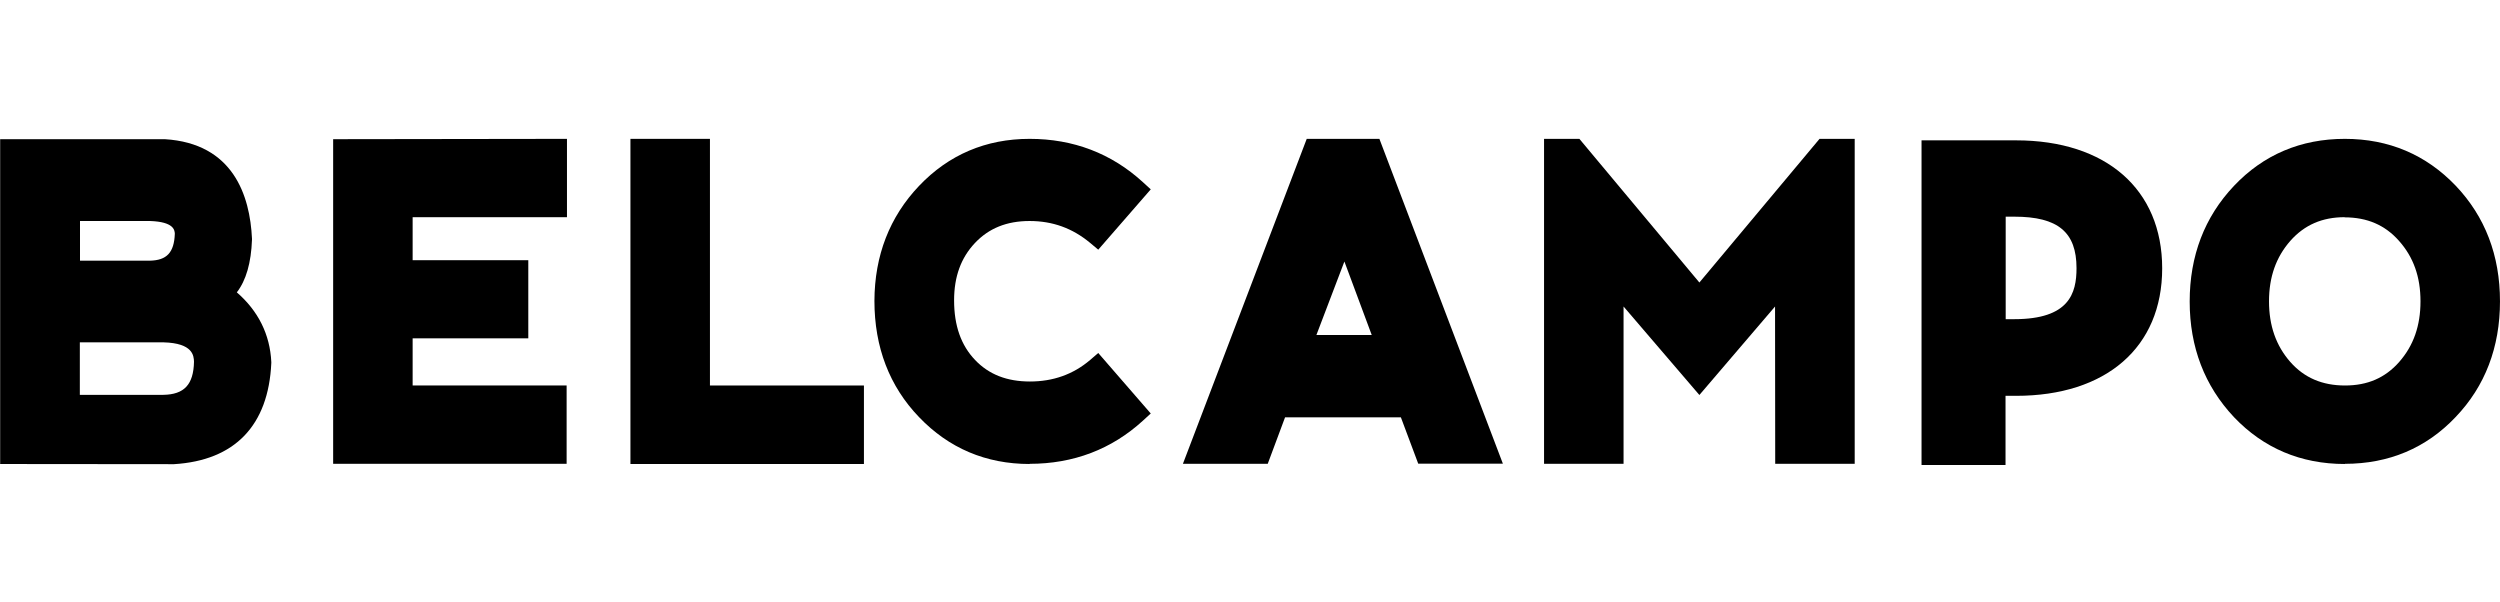
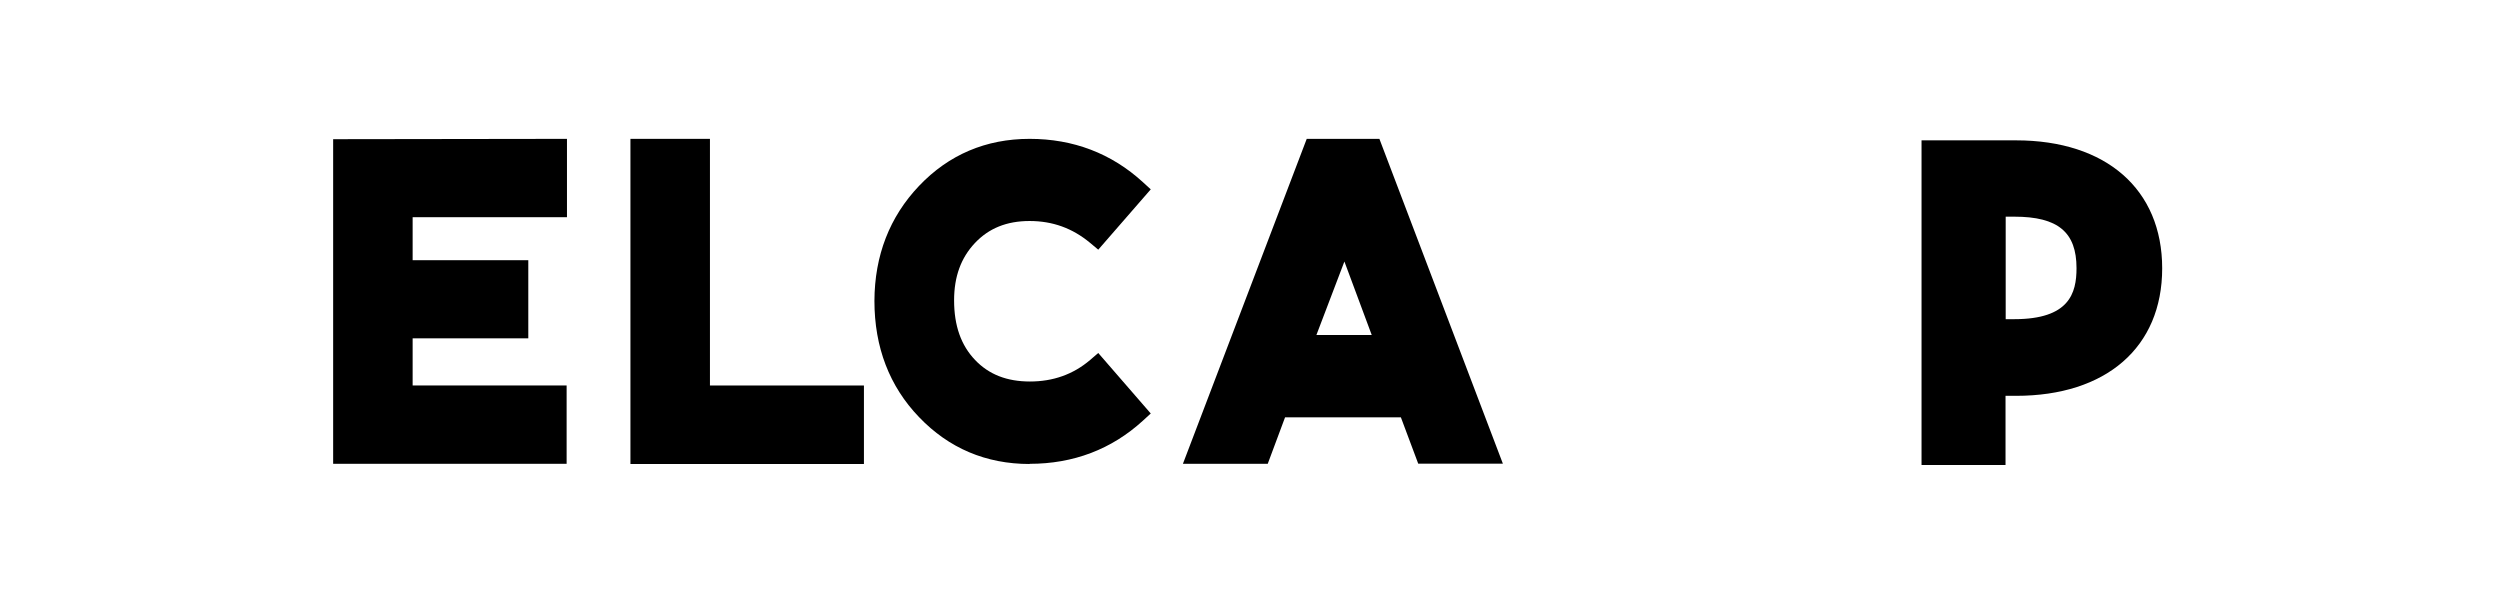
<svg xmlns="http://www.w3.org/2000/svg" width="166" height="40" viewBox="0 0 166 40" fill="none">
  <rect width="166" height="40" fill="white" />
-   <path d="M0.011 30.799V9.242H10.944C15.481 9.519 16.599 12.982 16.732 15.848V15.882V15.915C16.676 17.442 16.344 18.615 15.725 19.412C17.152 20.651 17.927 22.211 18.015 24.037V24.07V24.104C17.827 28.253 15.592 30.577 11.553 30.821H11.531L0 30.81L0.011 30.799ZM10.845 26.217C12.228 26.195 12.848 25.542 12.881 24.026C12.87 23.617 12.814 22.787 10.867 22.732H5.301V26.217H10.845ZM9.948 17.309C11.077 17.287 11.564 16.767 11.608 15.517C11.597 15.262 11.52 14.731 9.981 14.676H5.312V17.309H9.959H9.948Z" fill="black" />
  <path d="M22.121 30.798V9.242L37.647 9.22V14.421H27.399V17.276H35.079V22.466H27.399V25.597H37.624V30.798H22.121Z" fill="black" />
  <path d="M41.861 30.809V9.22H47.14V25.597H57.365V30.809H41.861Z" fill="black" />
  <path d="M68.365 30.809C65.466 30.809 62.998 29.758 61.028 27.7C59.058 25.653 58.062 23.052 58.062 19.976C58.074 16.966 59.069 14.399 61.028 12.34C62.998 10.271 65.466 9.22 68.365 9.22C71.264 9.22 73.798 10.182 75.89 12.097L76.41 12.573L72.924 16.579L72.382 16.125C71.209 15.151 69.892 14.675 68.365 14.675C66.838 14.675 65.654 15.162 64.735 16.136C63.806 17.121 63.352 18.371 63.352 19.943C63.352 21.636 63.817 22.93 64.746 23.904C65.665 24.867 66.86 25.332 68.387 25.332C69.914 25.332 71.253 24.867 72.382 23.904L72.924 23.439L76.41 27.456L75.89 27.932C73.809 29.835 71.275 30.798 68.365 30.798V30.809Z" fill="black" />
  <path d="M93.019 27.711H85.328L84.177 30.798H78.545L86.767 9.22H91.592L99.791 30.787H94.17L93.019 27.711ZM91.083 22.244L89.268 17.364L87.409 22.244H91.083Z" fill="black" />
-   <path d="M117.874 30.798L117.863 20.352L112.839 26.228L107.804 20.352V30.798H102.525V9.22H104.871L112.839 18.759L120.817 9.22H123.152V30.798H117.874Z" fill="black" />
-   <path d="M155.697 30.809C152.775 30.809 150.297 29.758 148.338 27.7C146.39 25.631 145.395 23.052 145.395 20.02C145.395 16.988 146.379 14.41 148.338 12.34C150.297 10.271 152.775 9.22 155.697 9.22C158.618 9.22 161.086 10.271 163.056 12.329C165.014 14.387 165.999 16.966 165.999 20.009C165.999 23.052 165.014 25.642 163.056 27.689C161.097 29.758 158.618 30.798 155.697 30.798V30.809ZM155.686 14.421C154.203 14.421 153.019 14.93 152.078 15.992C151.127 17.076 150.662 18.393 150.662 20.009C150.662 21.625 151.127 22.953 152.078 24.037C153.008 25.088 154.203 25.597 155.708 25.597C157.213 25.597 158.375 25.088 159.304 24.037C160.256 22.953 160.721 21.636 160.721 20.009C160.721 18.382 160.256 17.076 159.293 15.992C158.364 14.941 157.18 14.432 155.675 14.432L155.686 14.421Z" fill="black" />
-   <path d="M127.59 30.865V9.319H133.864C139.851 9.319 143.569 12.573 143.569 17.818C143.569 23.063 139.851 26.283 133.864 26.283H133.167V30.876H127.59V30.865ZM133.754 21.193C137.394 21.193 137.881 19.478 137.881 17.807C137.881 15.417 136.653 14.387 133.754 14.387H133.178V21.193H133.754Z" fill="black" />
+   <path d="M127.59 30.865V9.319H133.864C139.851 9.319 143.569 12.573 143.569 17.818C143.569 23.063 139.851 26.283 133.864 26.283H133.167V30.876H127.59V30.865ZM133.754 21.193C137.394 21.193 137.881 19.478 137.881 17.807C137.881 15.417 136.653 14.387 133.754 14.387H133.178V21.193Z" fill="black" />
</svg>